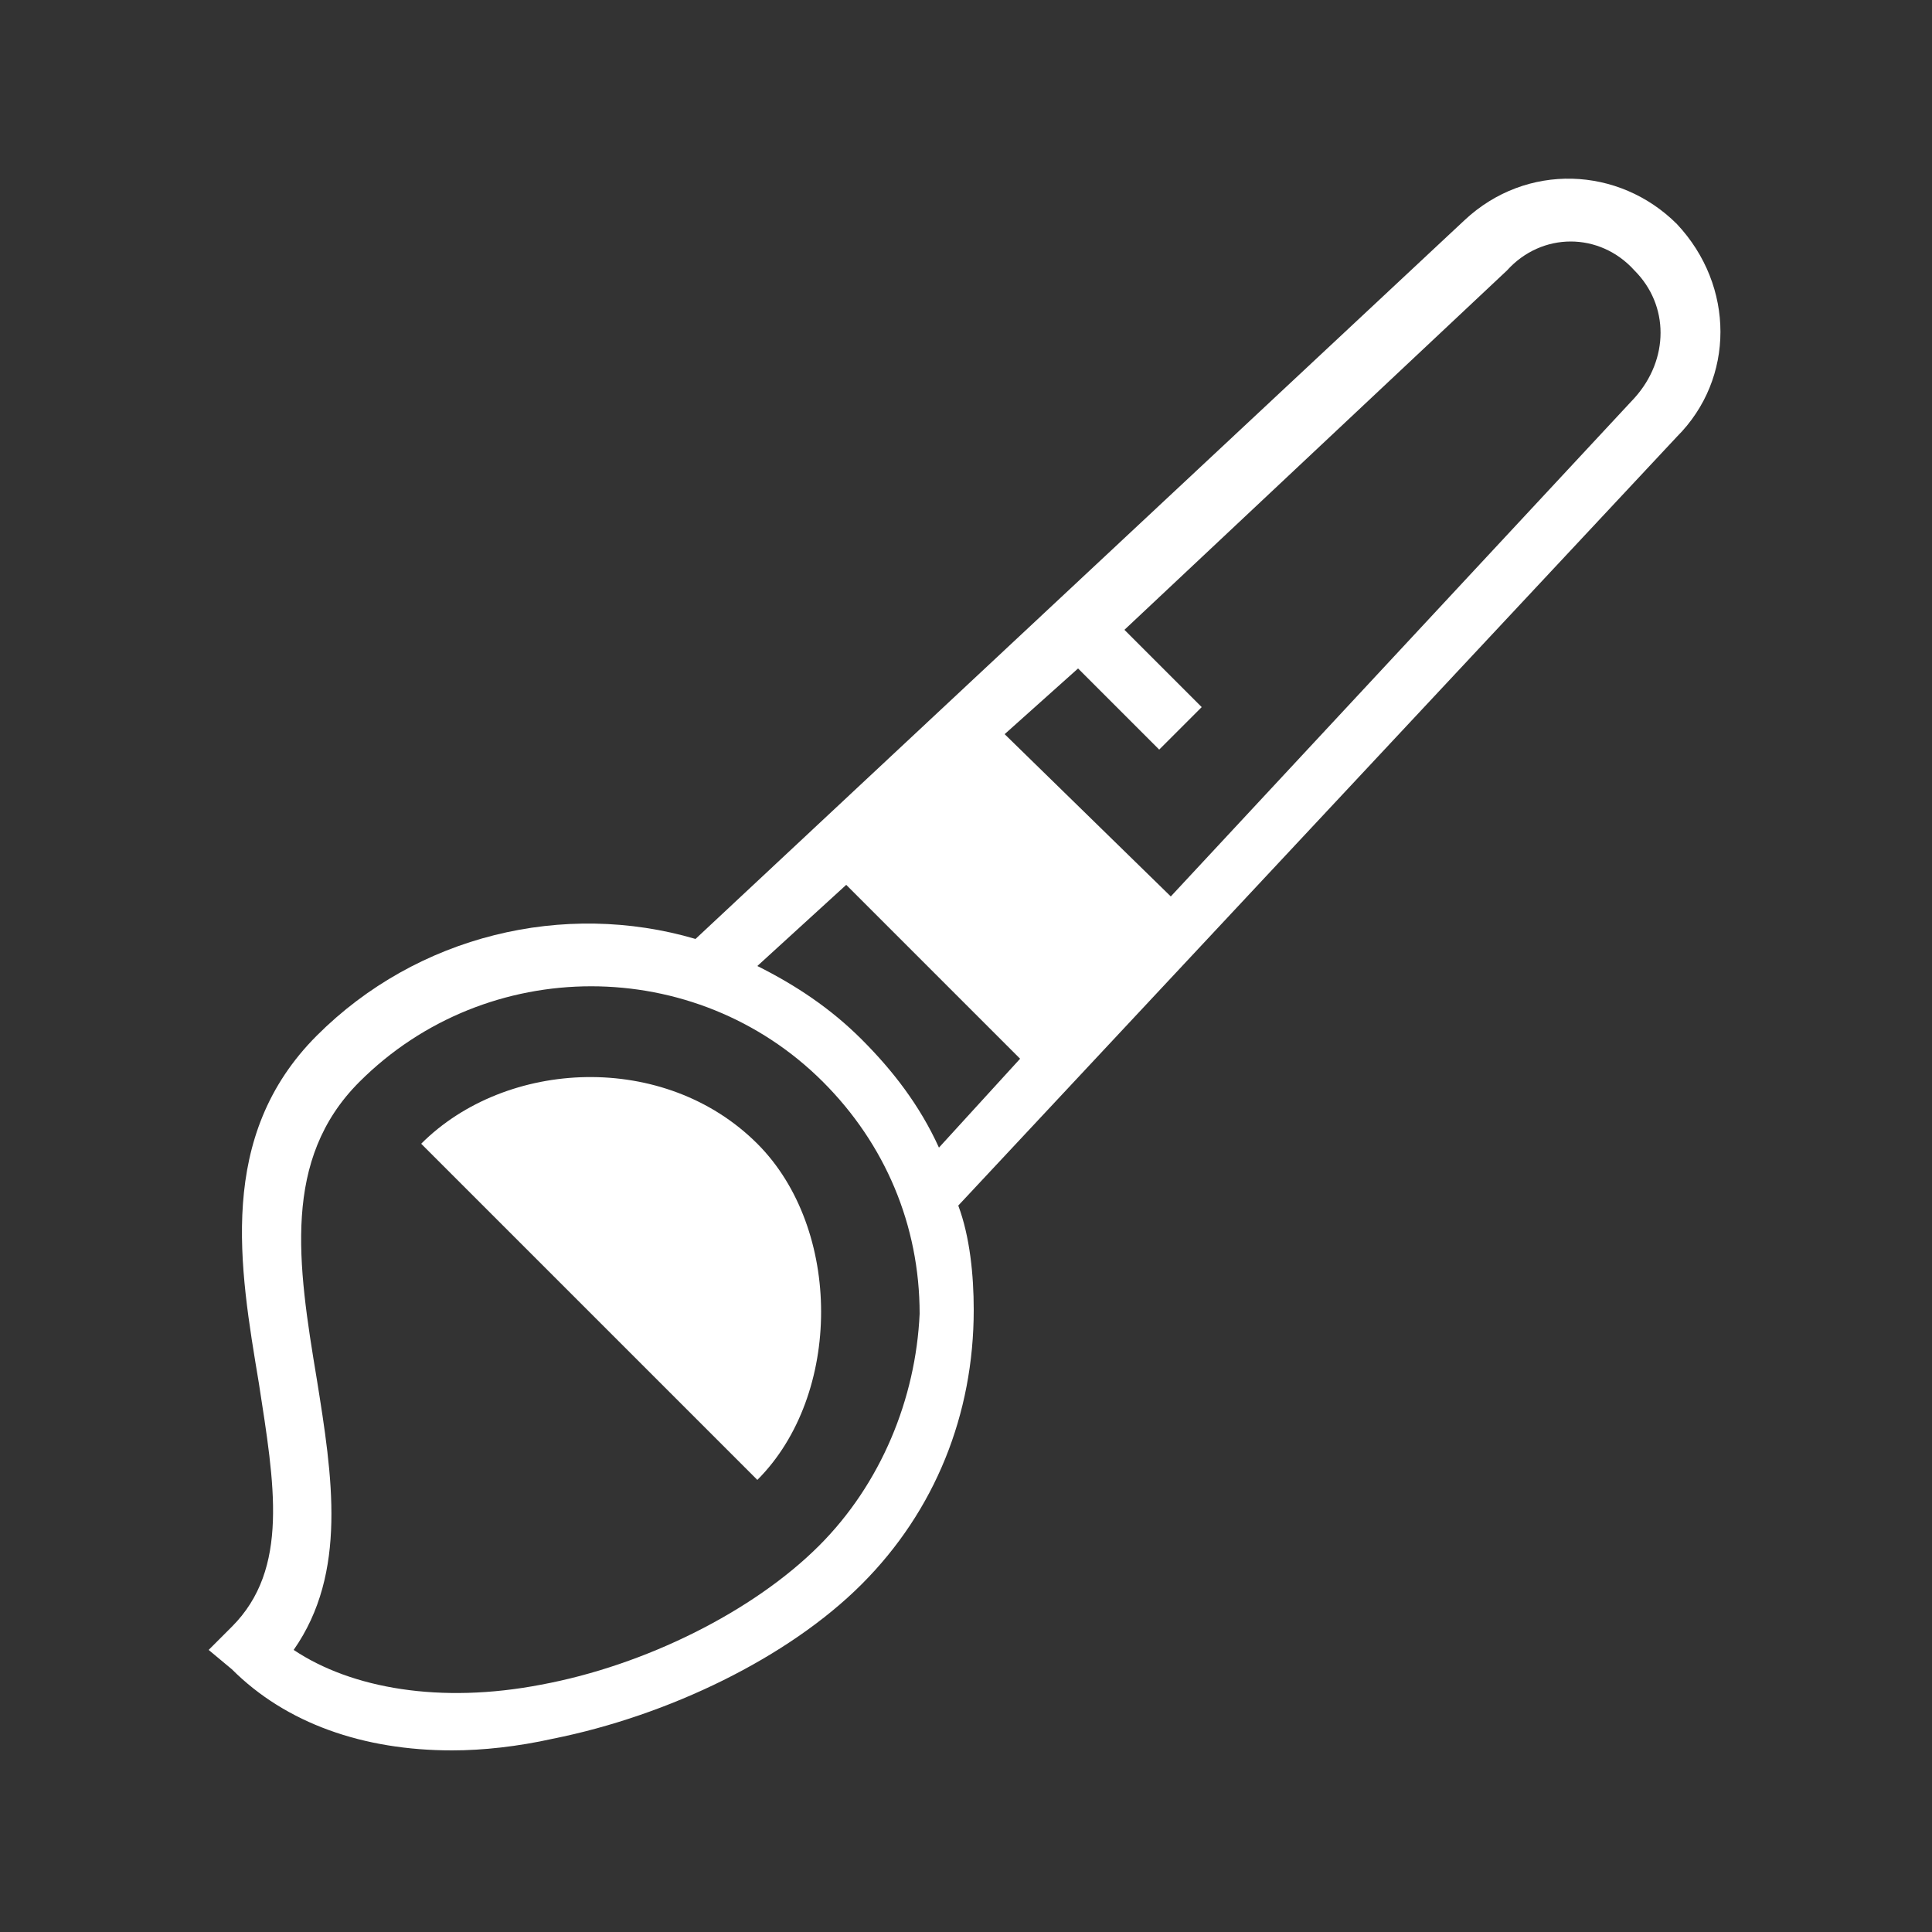
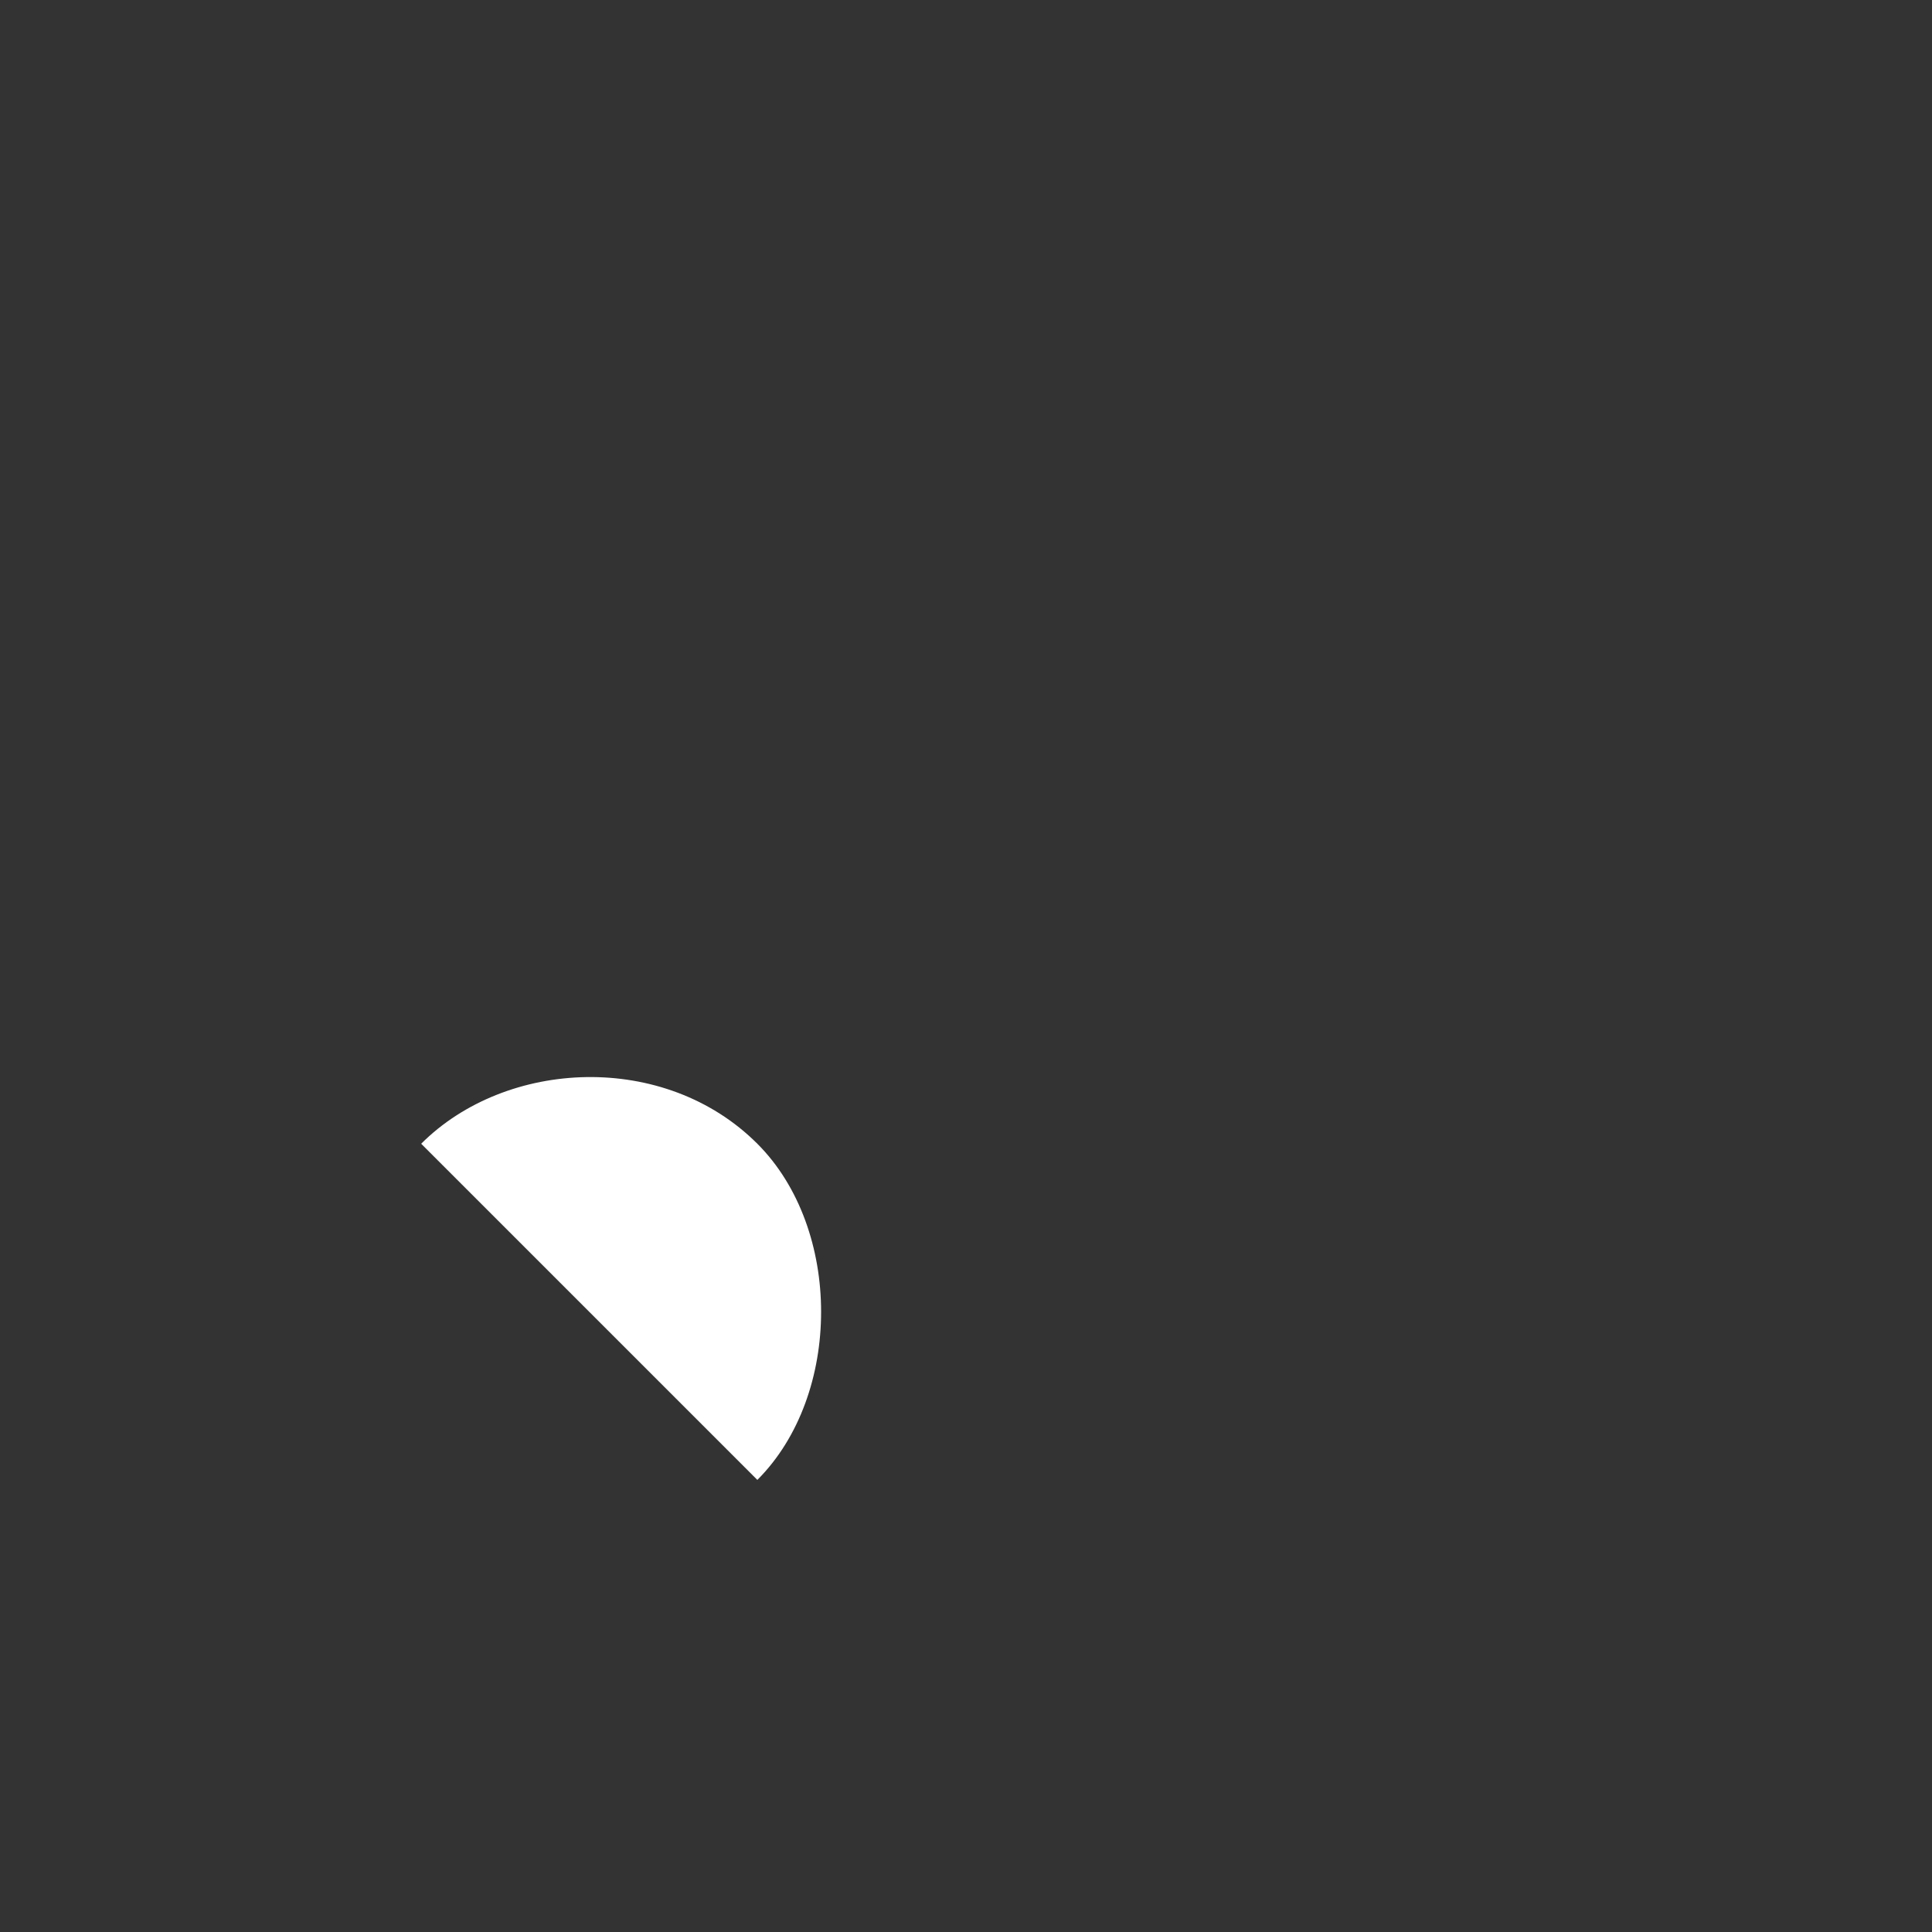
<svg xmlns="http://www.w3.org/2000/svg" id="Layer_1" viewBox="0 0 50 50">
  <rect x="0" y="0" width="50" height="50" fill="#333333" stroke="none" />
  <style>.st0{enable-background:new}.st0,.st1{fill:#fff}</style>
-   <path class="st0" d="M29.8 24.2l-5.1-5.1-2.3 2.3 5.1 5.1 2.3-2.3z" />
-   <path class="st1" d="M43.4 5.8c-1.5-1.5-3.9-1.6-5.5-.1L18 24.3c-3.4-1-7.2-.1-9.8 2.5s-2 6-1.5 9c.4 2.6.8 4.8-.7 6.3l-.6.6.6.5c1.4 1.4 3.4 2.1 5.7 2.1.8 0 1.7-.1 2.6-.3 3-.6 6.1-2.1 8-4s2.9-4.4 2.9-7.1c0-.9-.1-1.9-.4-2.7l18.6-19.9c1.5-1.5 1.5-3.9 0-5.5zM24.9 20l4.3 4.3-1.7 1.9-4.5-4.4 1.9-1.8zm-3.7 20c-1.7 1.7-4.5 3.1-7.2 3.6-2.6.5-4.9.1-6.4-.9 1.4-2 1-4.5.6-7-.5-3-.9-5.7 1.1-7.7 3.3-3.3 8.7-3.3 12 0 1.6 1.6 2.5 3.7 2.5 6-.1 2.2-1 4.4-2.6 6zm1.1-13.1c-.8-.8-1.7-1.4-2.7-1.9l2.3-2.1 4.5 4.5-2.1 2.3c-.5-1.1-1.2-2-2-2.8zm20-16.6l-12 12.9L26 19l1.9-1.7 2.1 2.1 1.1-1.1-2-2L39 7c.9-1 2.4-1 3.3 0 .9.9.9 2.3 0 3.3z" />
-   <path class="st0" d="M10.9 29.6c2.2-2.2 6.3-2.4 8.7 0 2.2 2.2 2.2 6.5 0 8.7l-8.7-8.7z" />
+   <path class="st0" d="M10.9 29.6c2.2-2.2 6.3-2.4 8.7 0 2.2 2.2 2.2 6.5 0 8.7l-8.7-8.7" />
</svg>